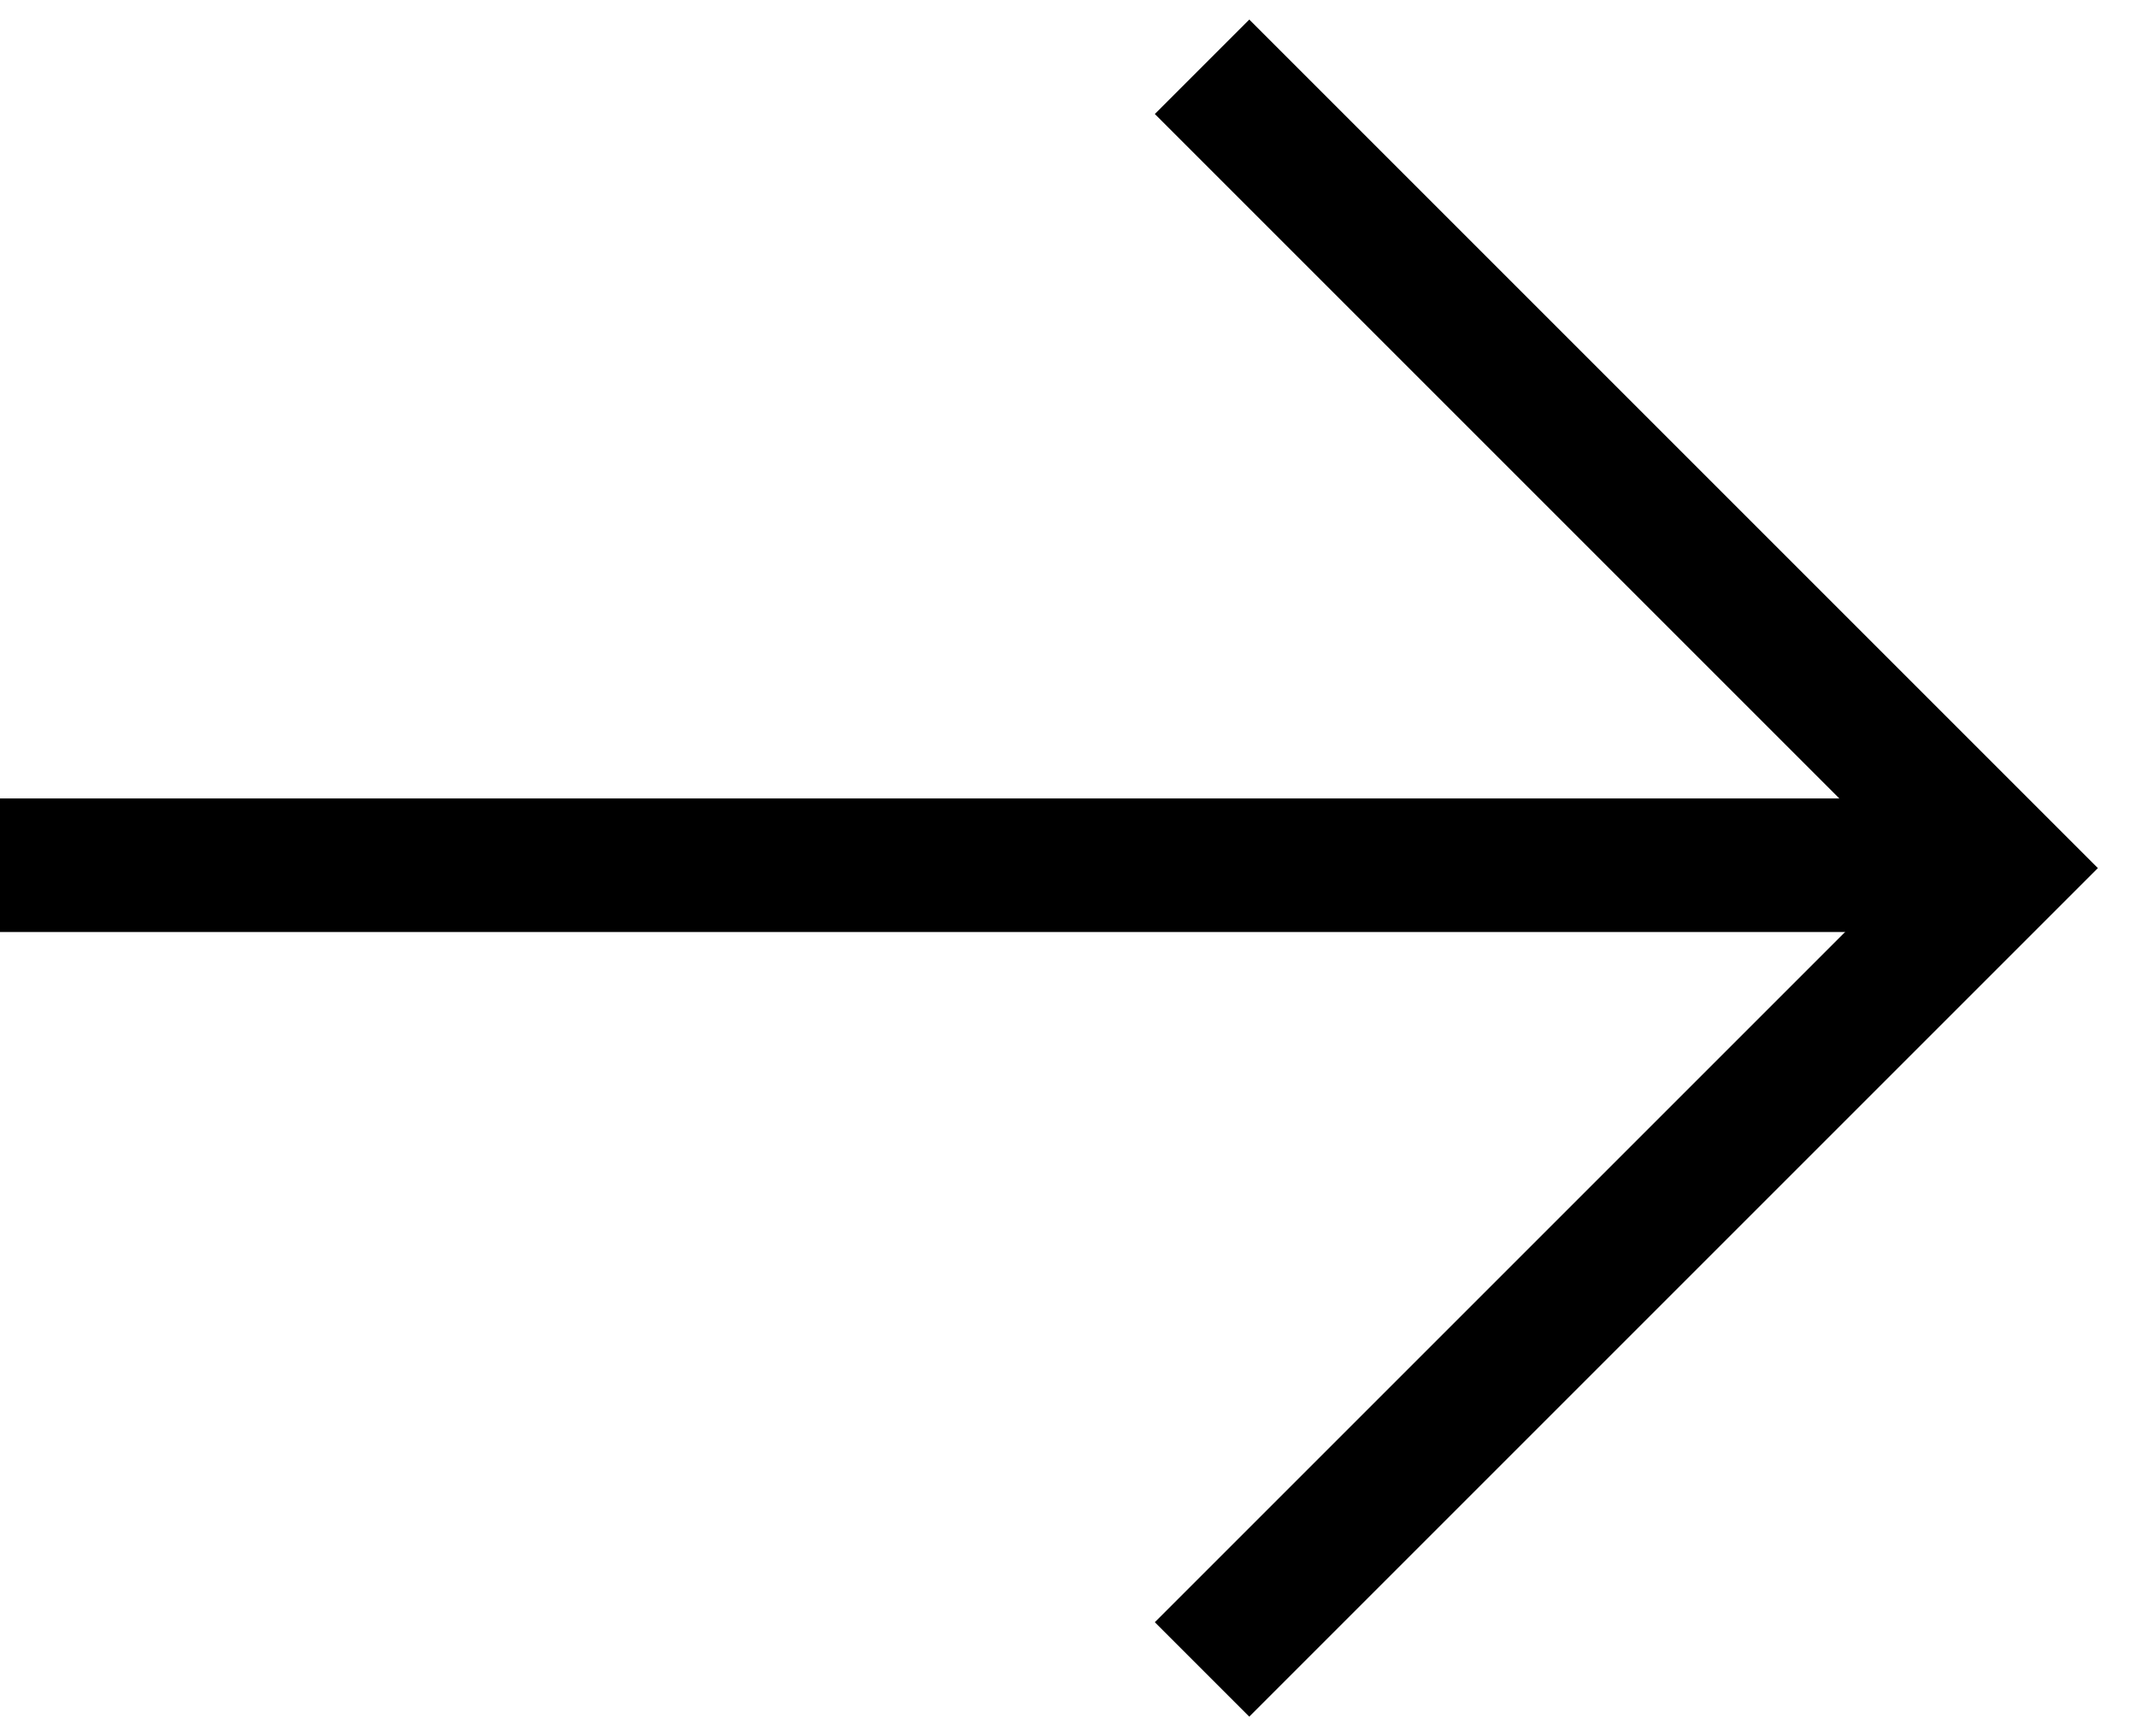
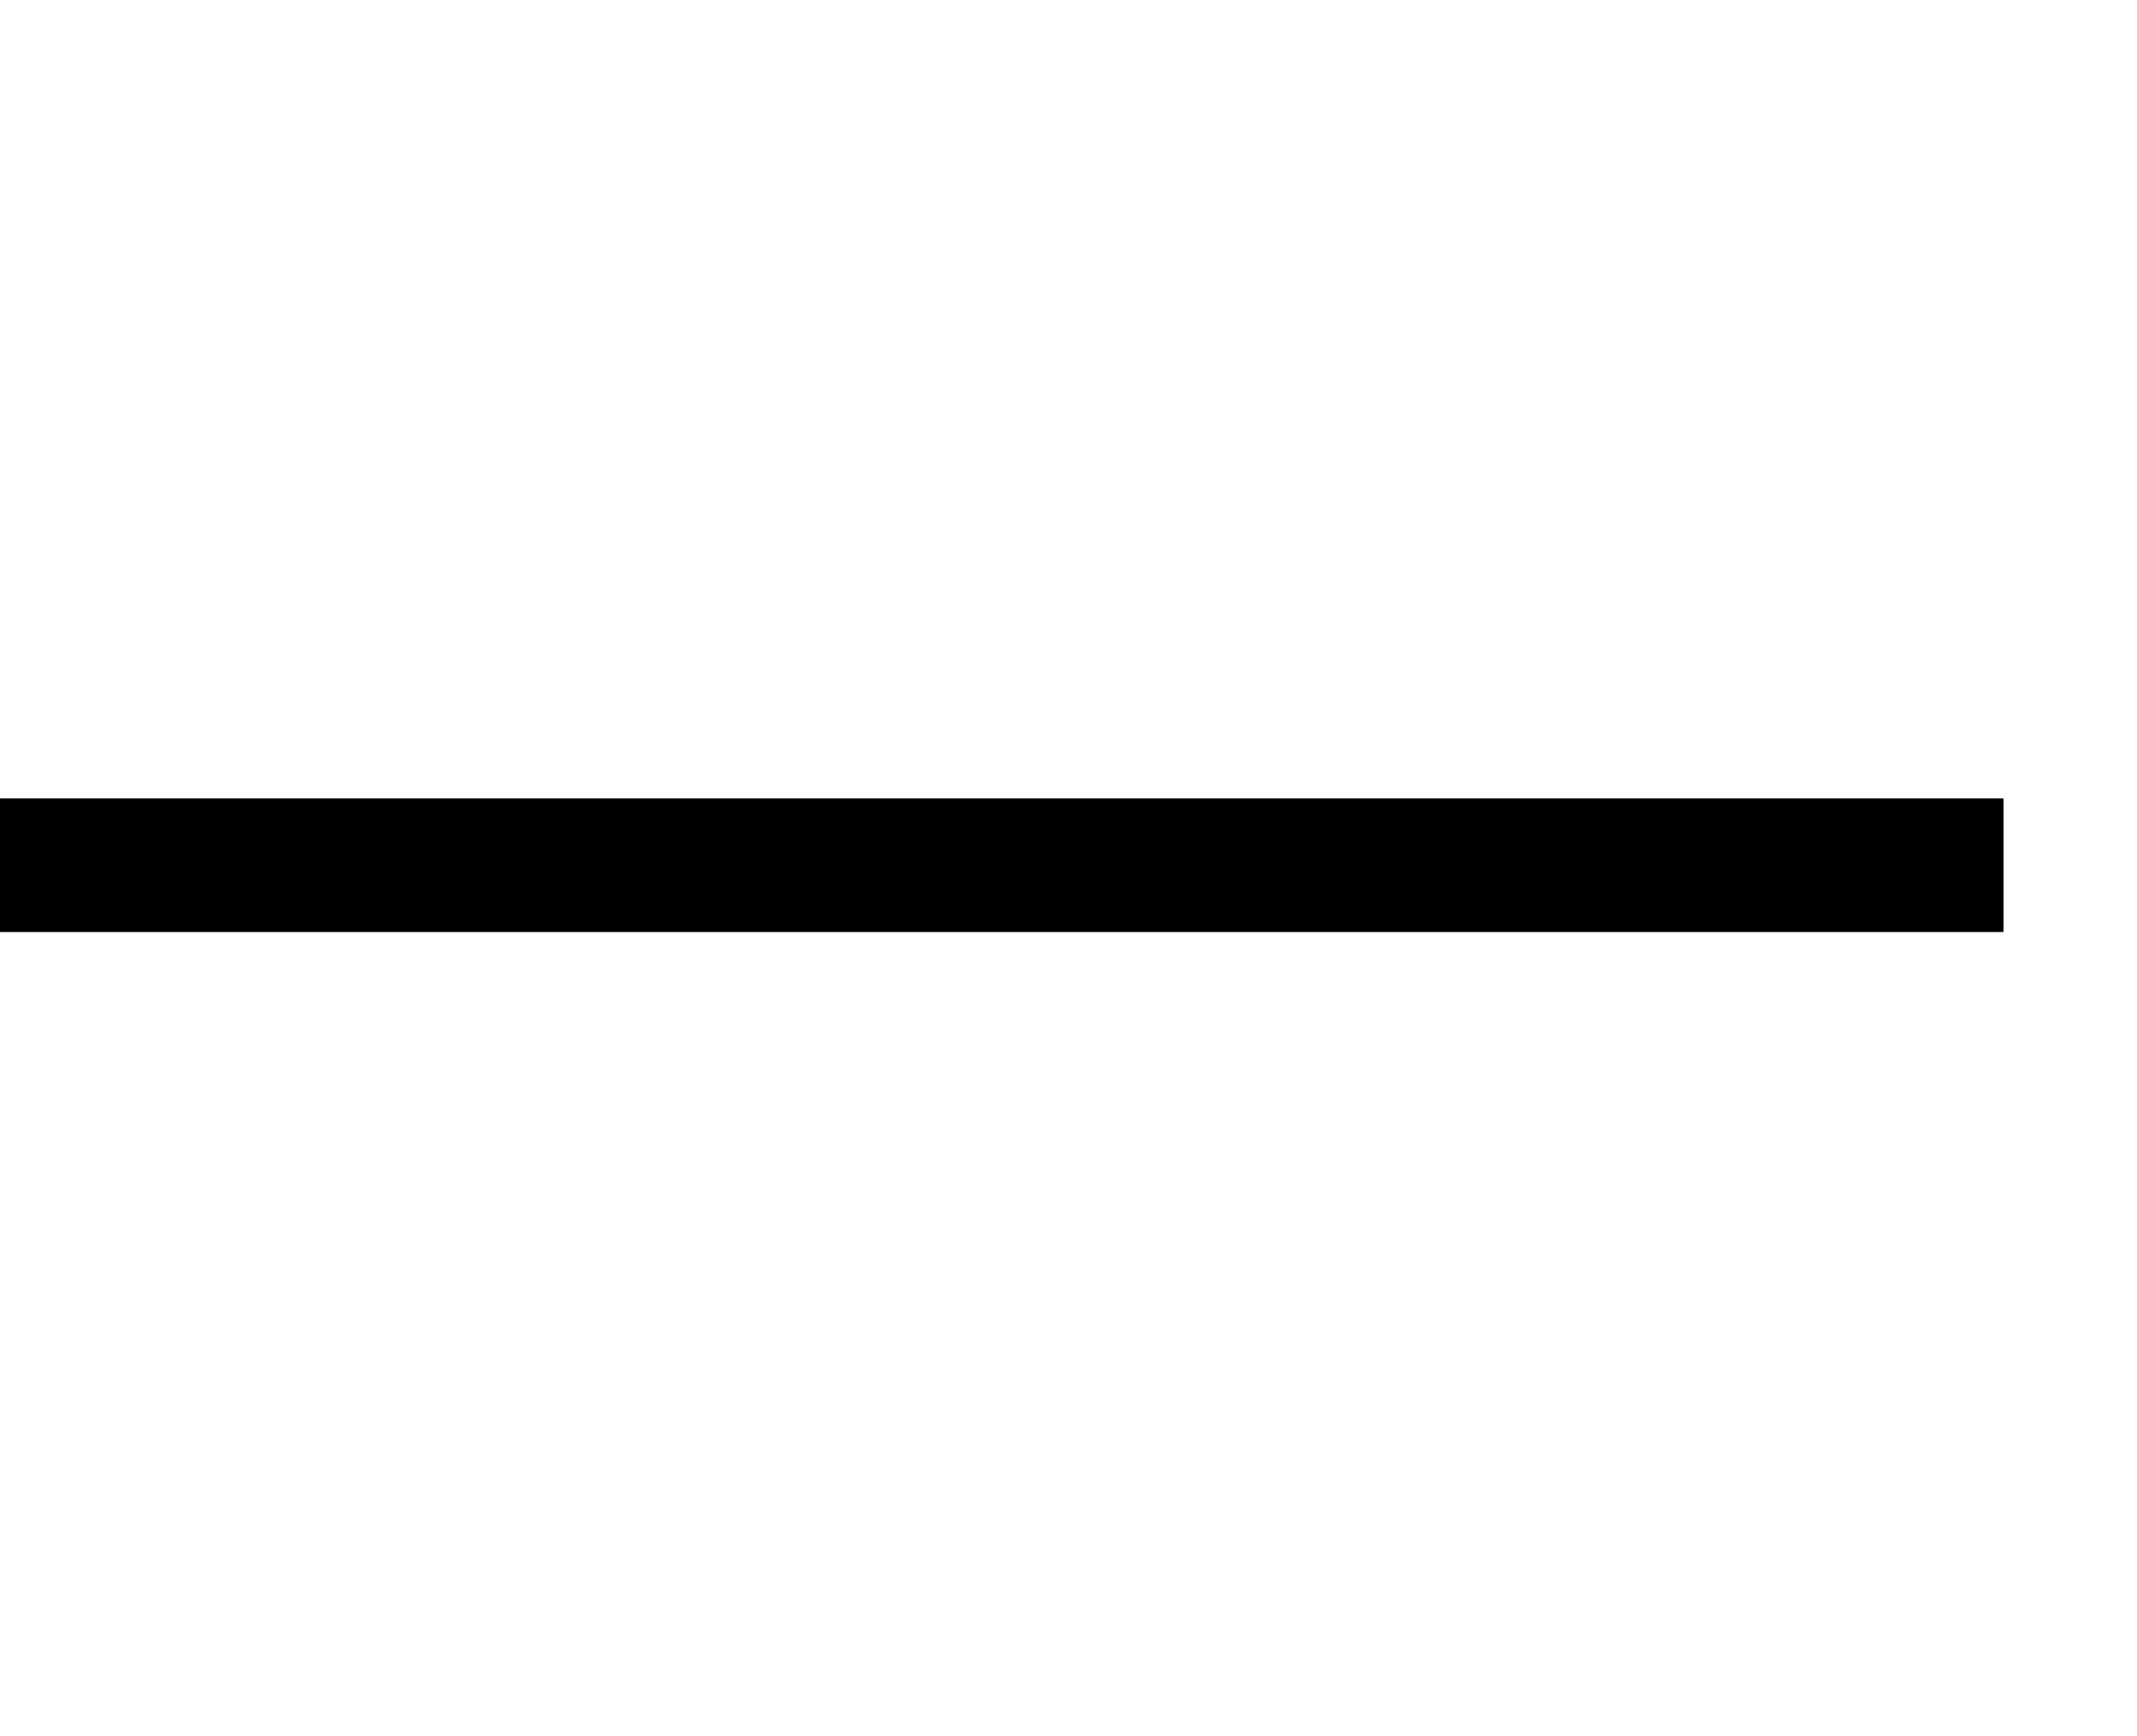
<svg xmlns="http://www.w3.org/2000/svg" width="32" height="26" viewBox="0 0 32 26" fill="none">
-   <path d="M18 1L30 13L18 25" stroke="black" stroke-width="2" />
  <path d="M30 12.957L0 12.957" stroke="black" stroke-width="2" />
</svg>